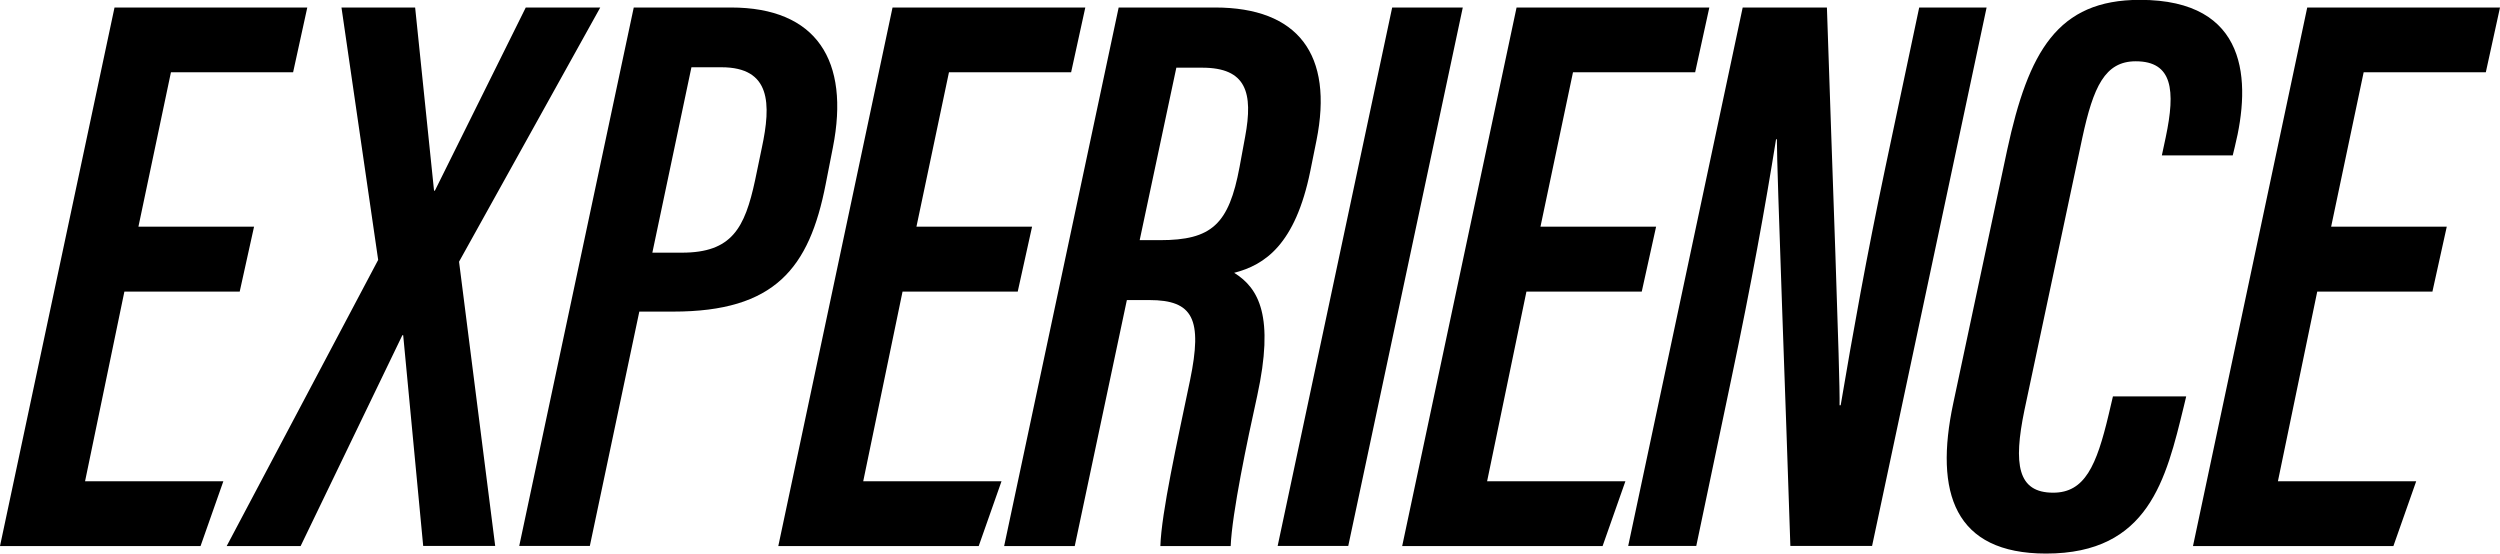
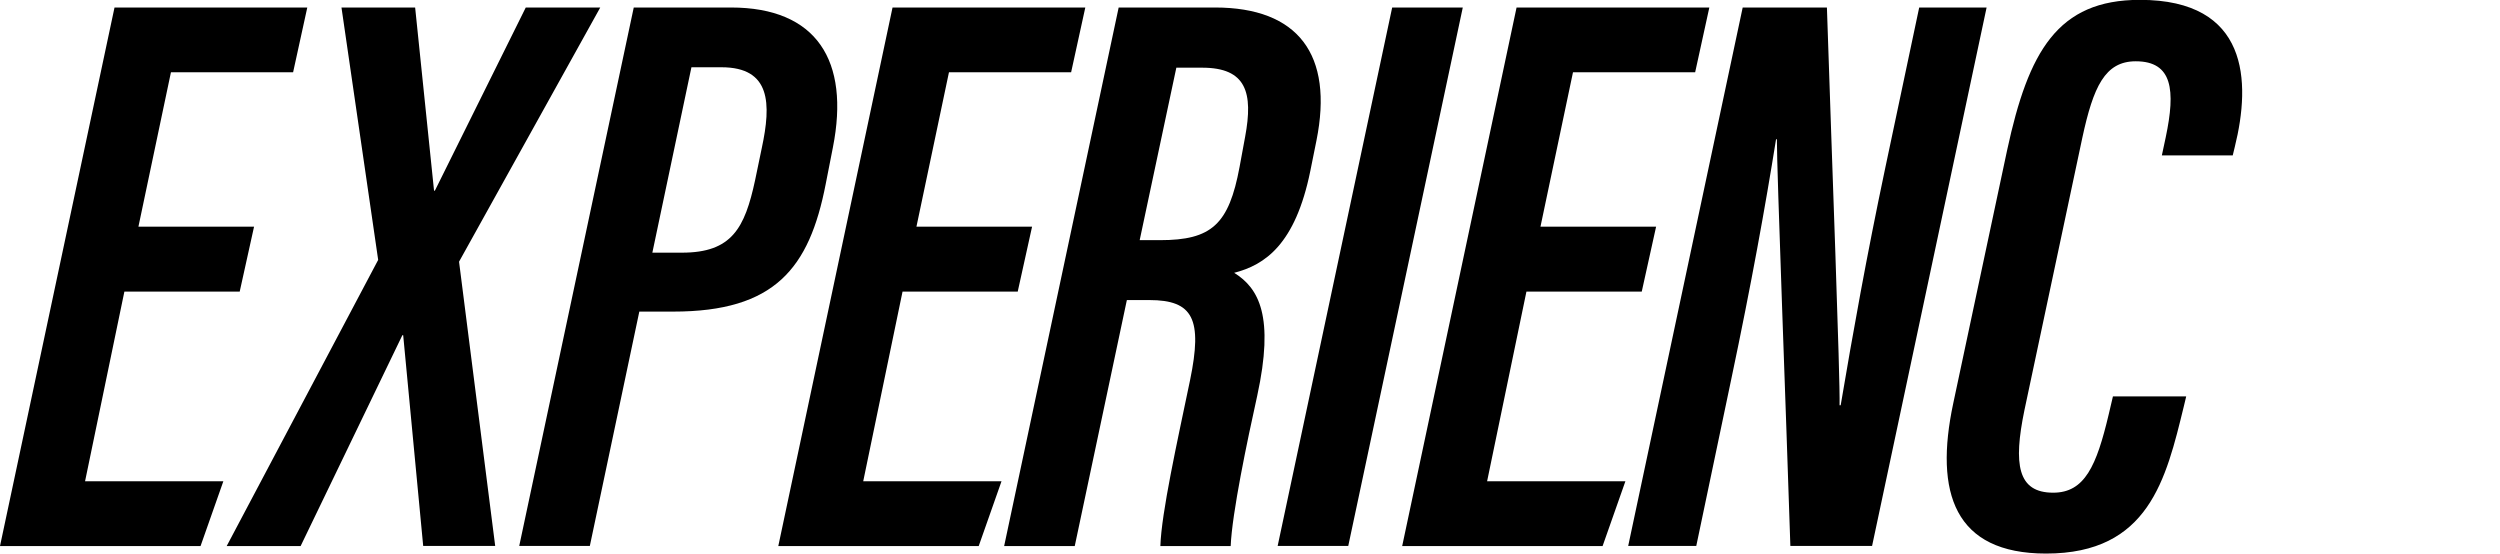
<svg xmlns="http://www.w3.org/2000/svg" id="_レイヤー_2" data-name="レイヤー 2" viewBox="0 0 179.88 39.83">
  <g id="_デザイン" data-name="デザイン">
    <g>
      <path d="M17.25,20.98h-8.3l-2.83,13.65h9.95l-1.64,4.66H0L8.24.54h13.87l-1.02,4.66h-8.79l-2.34,11.11h8.32l-1.03,4.66Z" />
      <path d="M30.45,39.29l-1.44-15.17h-.06l-7.32,15.17h-5.32l10.9-20.59L24.57.54h5.3l1.36,13.18h.06L37.83.54h5.36l-10.16,18.29,2.6,20.45h-5.18Z" />
      <path d="M45.6.54h6.99c6.18,0,8.57,3.83,7.34,10.06l-.52,2.65c-1.18,6.06-3.66,9.17-10.97,9.17h-2.44l-3.56,16.86h-5.08L45.6.54ZM46.94,18.18h2.13c3.59,0,4.52-1.77,5.26-5.21l.48-2.31c.69-3.2.66-5.82-2.9-5.82h-2.16l-2.81,13.33Z" />
      <path d="M73.24,20.98h-8.3l-2.83,13.65h9.95l-1.64,4.66h-14.42L64.22.54h13.87l-1.02,4.66h-8.79l-2.34,11.11h8.32l-1.03,4.66Z" />
      <path d="M81.08,21.59l-3.75,17.7h-5.08L80.49.54h6.93c5.98,0,8.55,3.38,7.3,9.58l-.44,2.18c-1.08,5.3-3.27,6.76-5.48,7.33,1.79,1.11,2.9,3.14,1.66,8.84-.72,3.26-1.81,8.43-1.91,10.82h-5.06c.08-2.41,1.19-7.39,2.14-11.95.9-4.37.23-5.75-2.93-5.75h-1.63ZM82,17.28h1.46c3.72,0,4.96-1.13,5.73-5.27l.4-2.17c.59-3.17.09-4.97-3.09-4.97h-1.86l-2.64,12.42Z" />
      <path d="M105.25.54l-8.24,38.74h-5.08L100.17.54h5.08Z" />
      <path d="M118.13,20.98h-8.3l-2.83,13.65h9.95l-1.64,4.66h-14.42L109.12.54h13.87l-1.02,4.66h-8.79l-2.34,11.11h8.32l-1.03,4.66Z" />
      <path d="M117.15,39.29L125.39.54h6.06c.36,10.98.96,26.67.91,28.62h.08c.88-5.2,1.86-10.69,3.2-17.04l2.45-11.58h4.85l-8.24,38.74h-5.88c-.3-9.38-.98-27.14-.97-29.26h-.06c-.77,4.82-1.76,10.33-3.23,17.3l-2.51,11.96h-4.89Z" />
      <path d="M157.3,28.53l-.17.71c-1.28,5.24-2.52,10.59-9.91,10.59-6.6,0-8.05-4.37-6.68-10.81l3.88-18.23c1.53-7.08,3.62-10.8,9.55-10.8,7.83,0,8,5.86,6.83,10.57l-.15.62h-5.1l.28-1.31c.71-3.37.5-5.46-2.16-5.46-2.22,0-3.05,1.84-3.84,5.49l-4.17,19.62c-.8,3.88-.5,5.93,2.07,5.93,2.28,0,3.12-1.95,3.99-5.61l.31-1.32h5.24Z" />
-       <path d="M175.03,20.98h-8.3l-2.83,13.65h9.95l-1.64,4.66h-14.42L166.01.54h13.87l-1.02,4.66h-8.79l-2.34,11.11h8.32l-1.03,4.66Z" />
    </g>
  </g>
</svg>